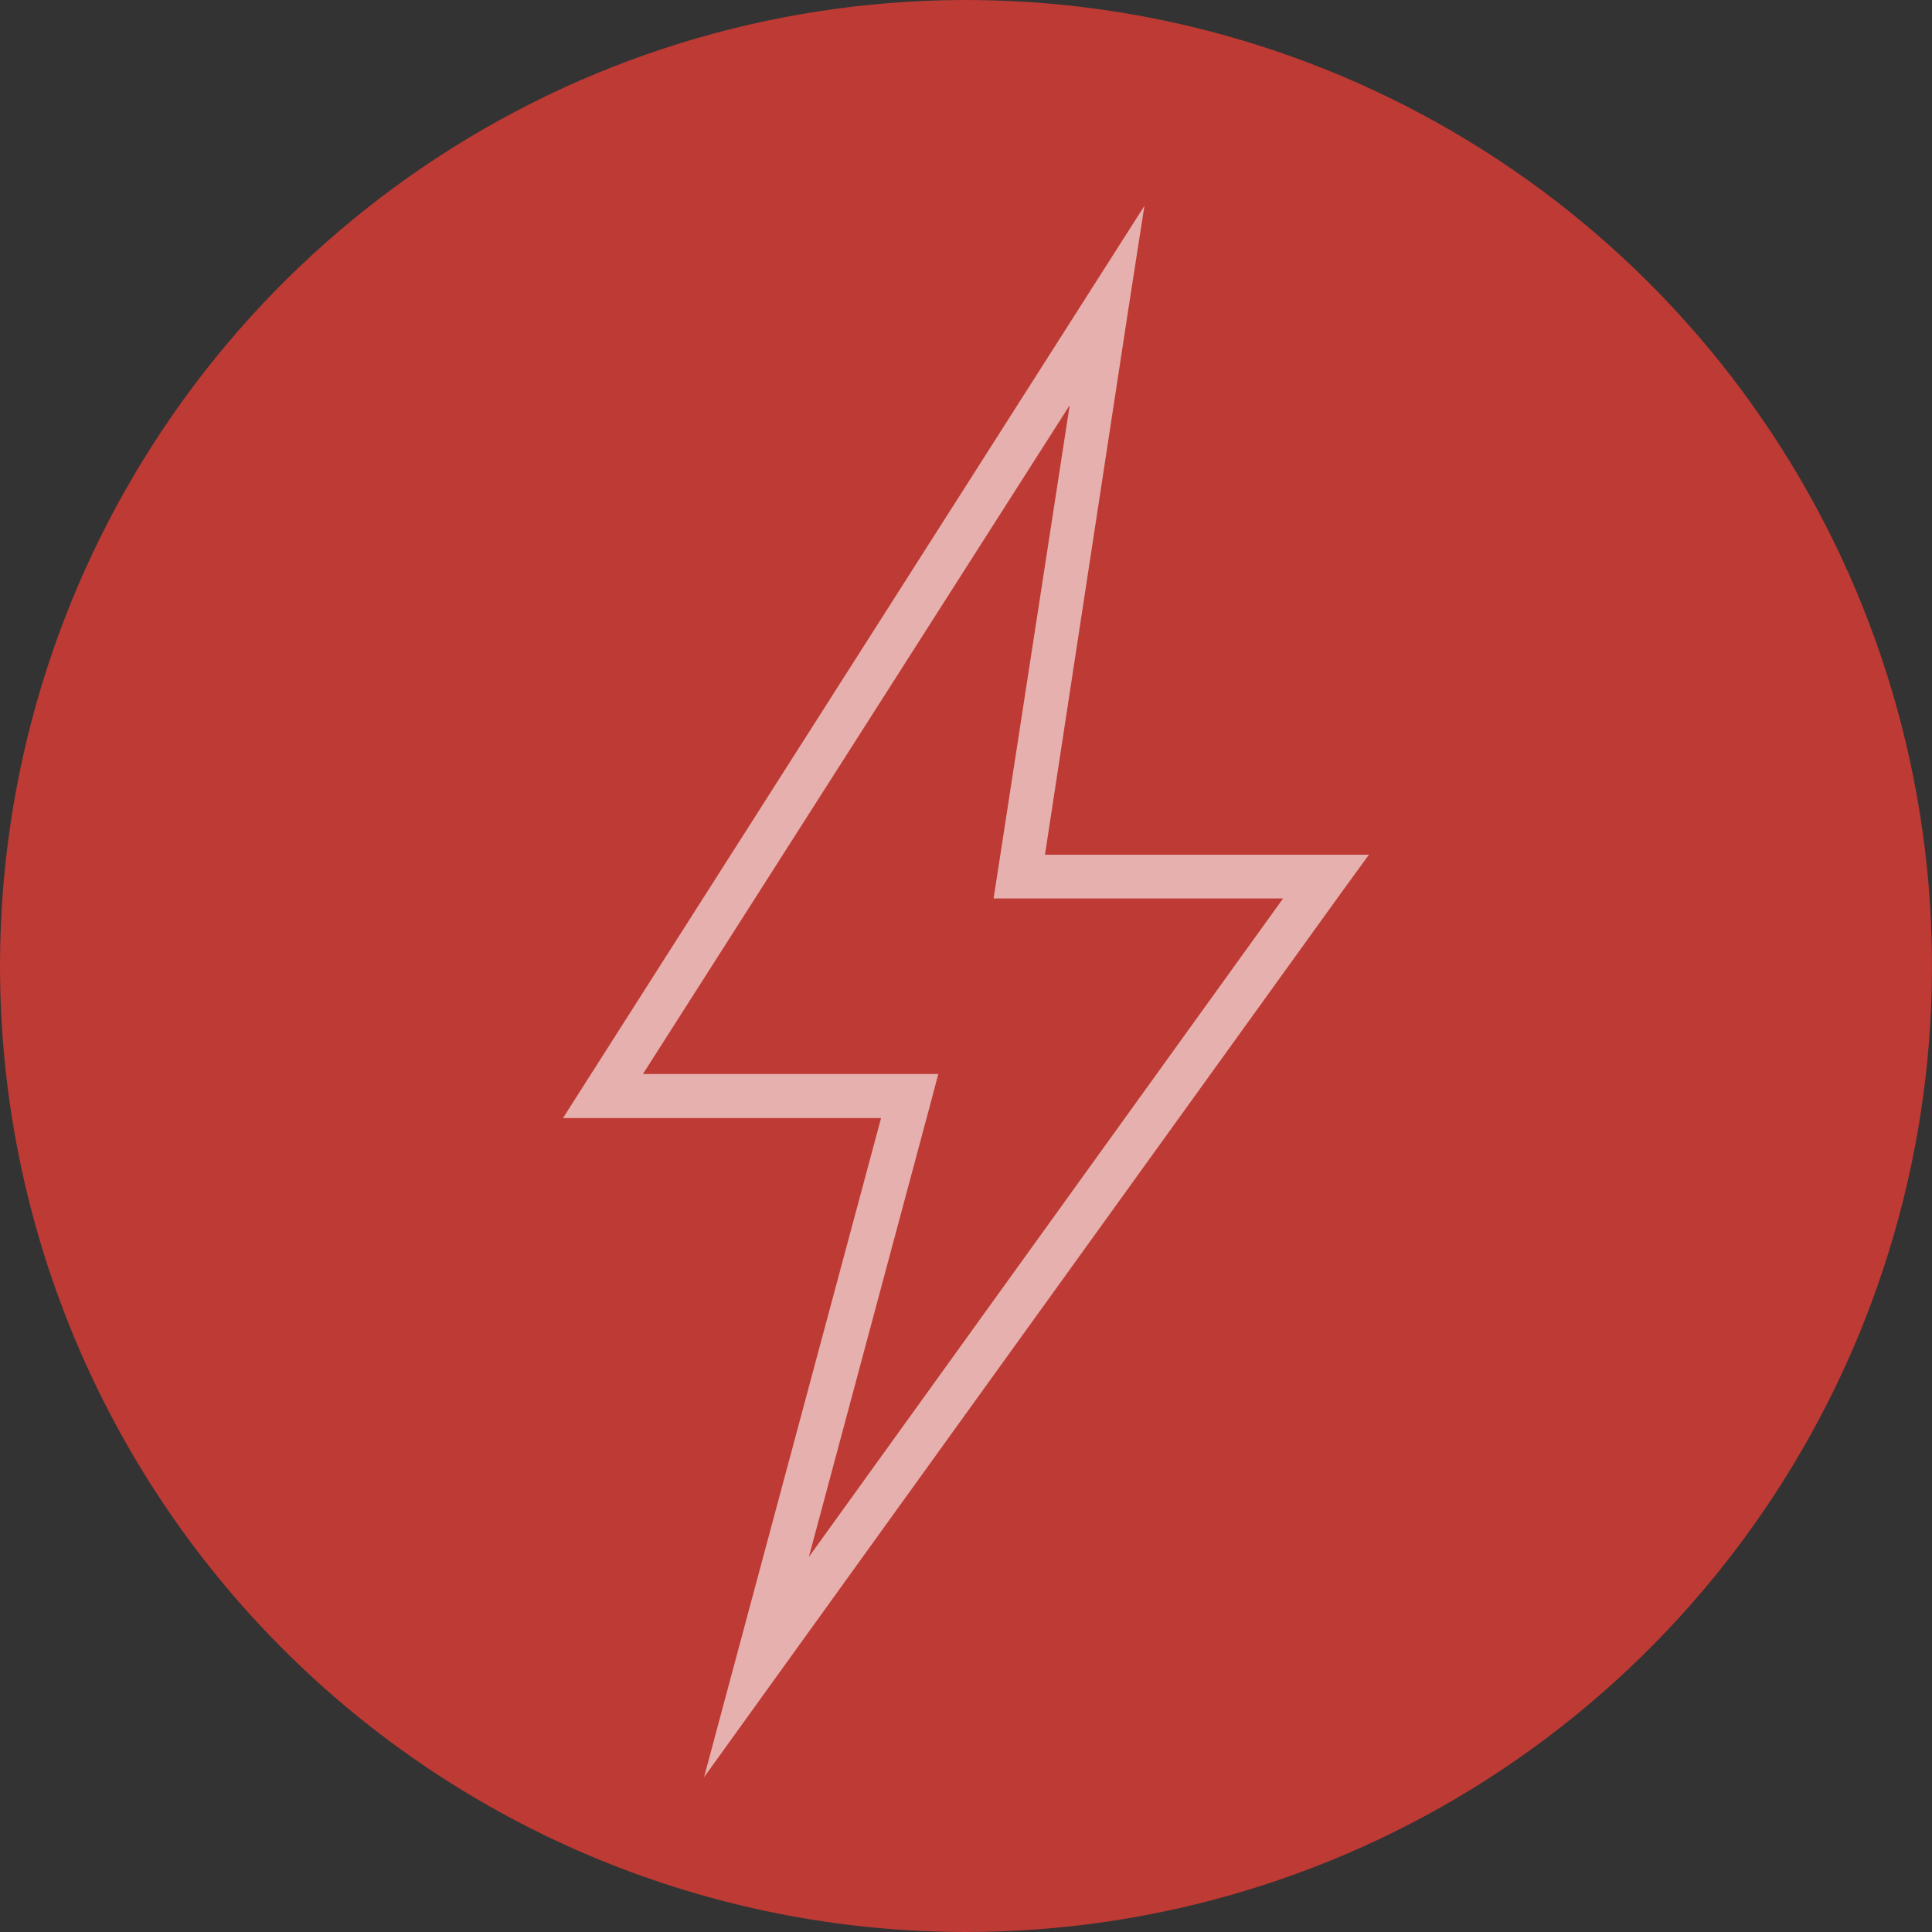
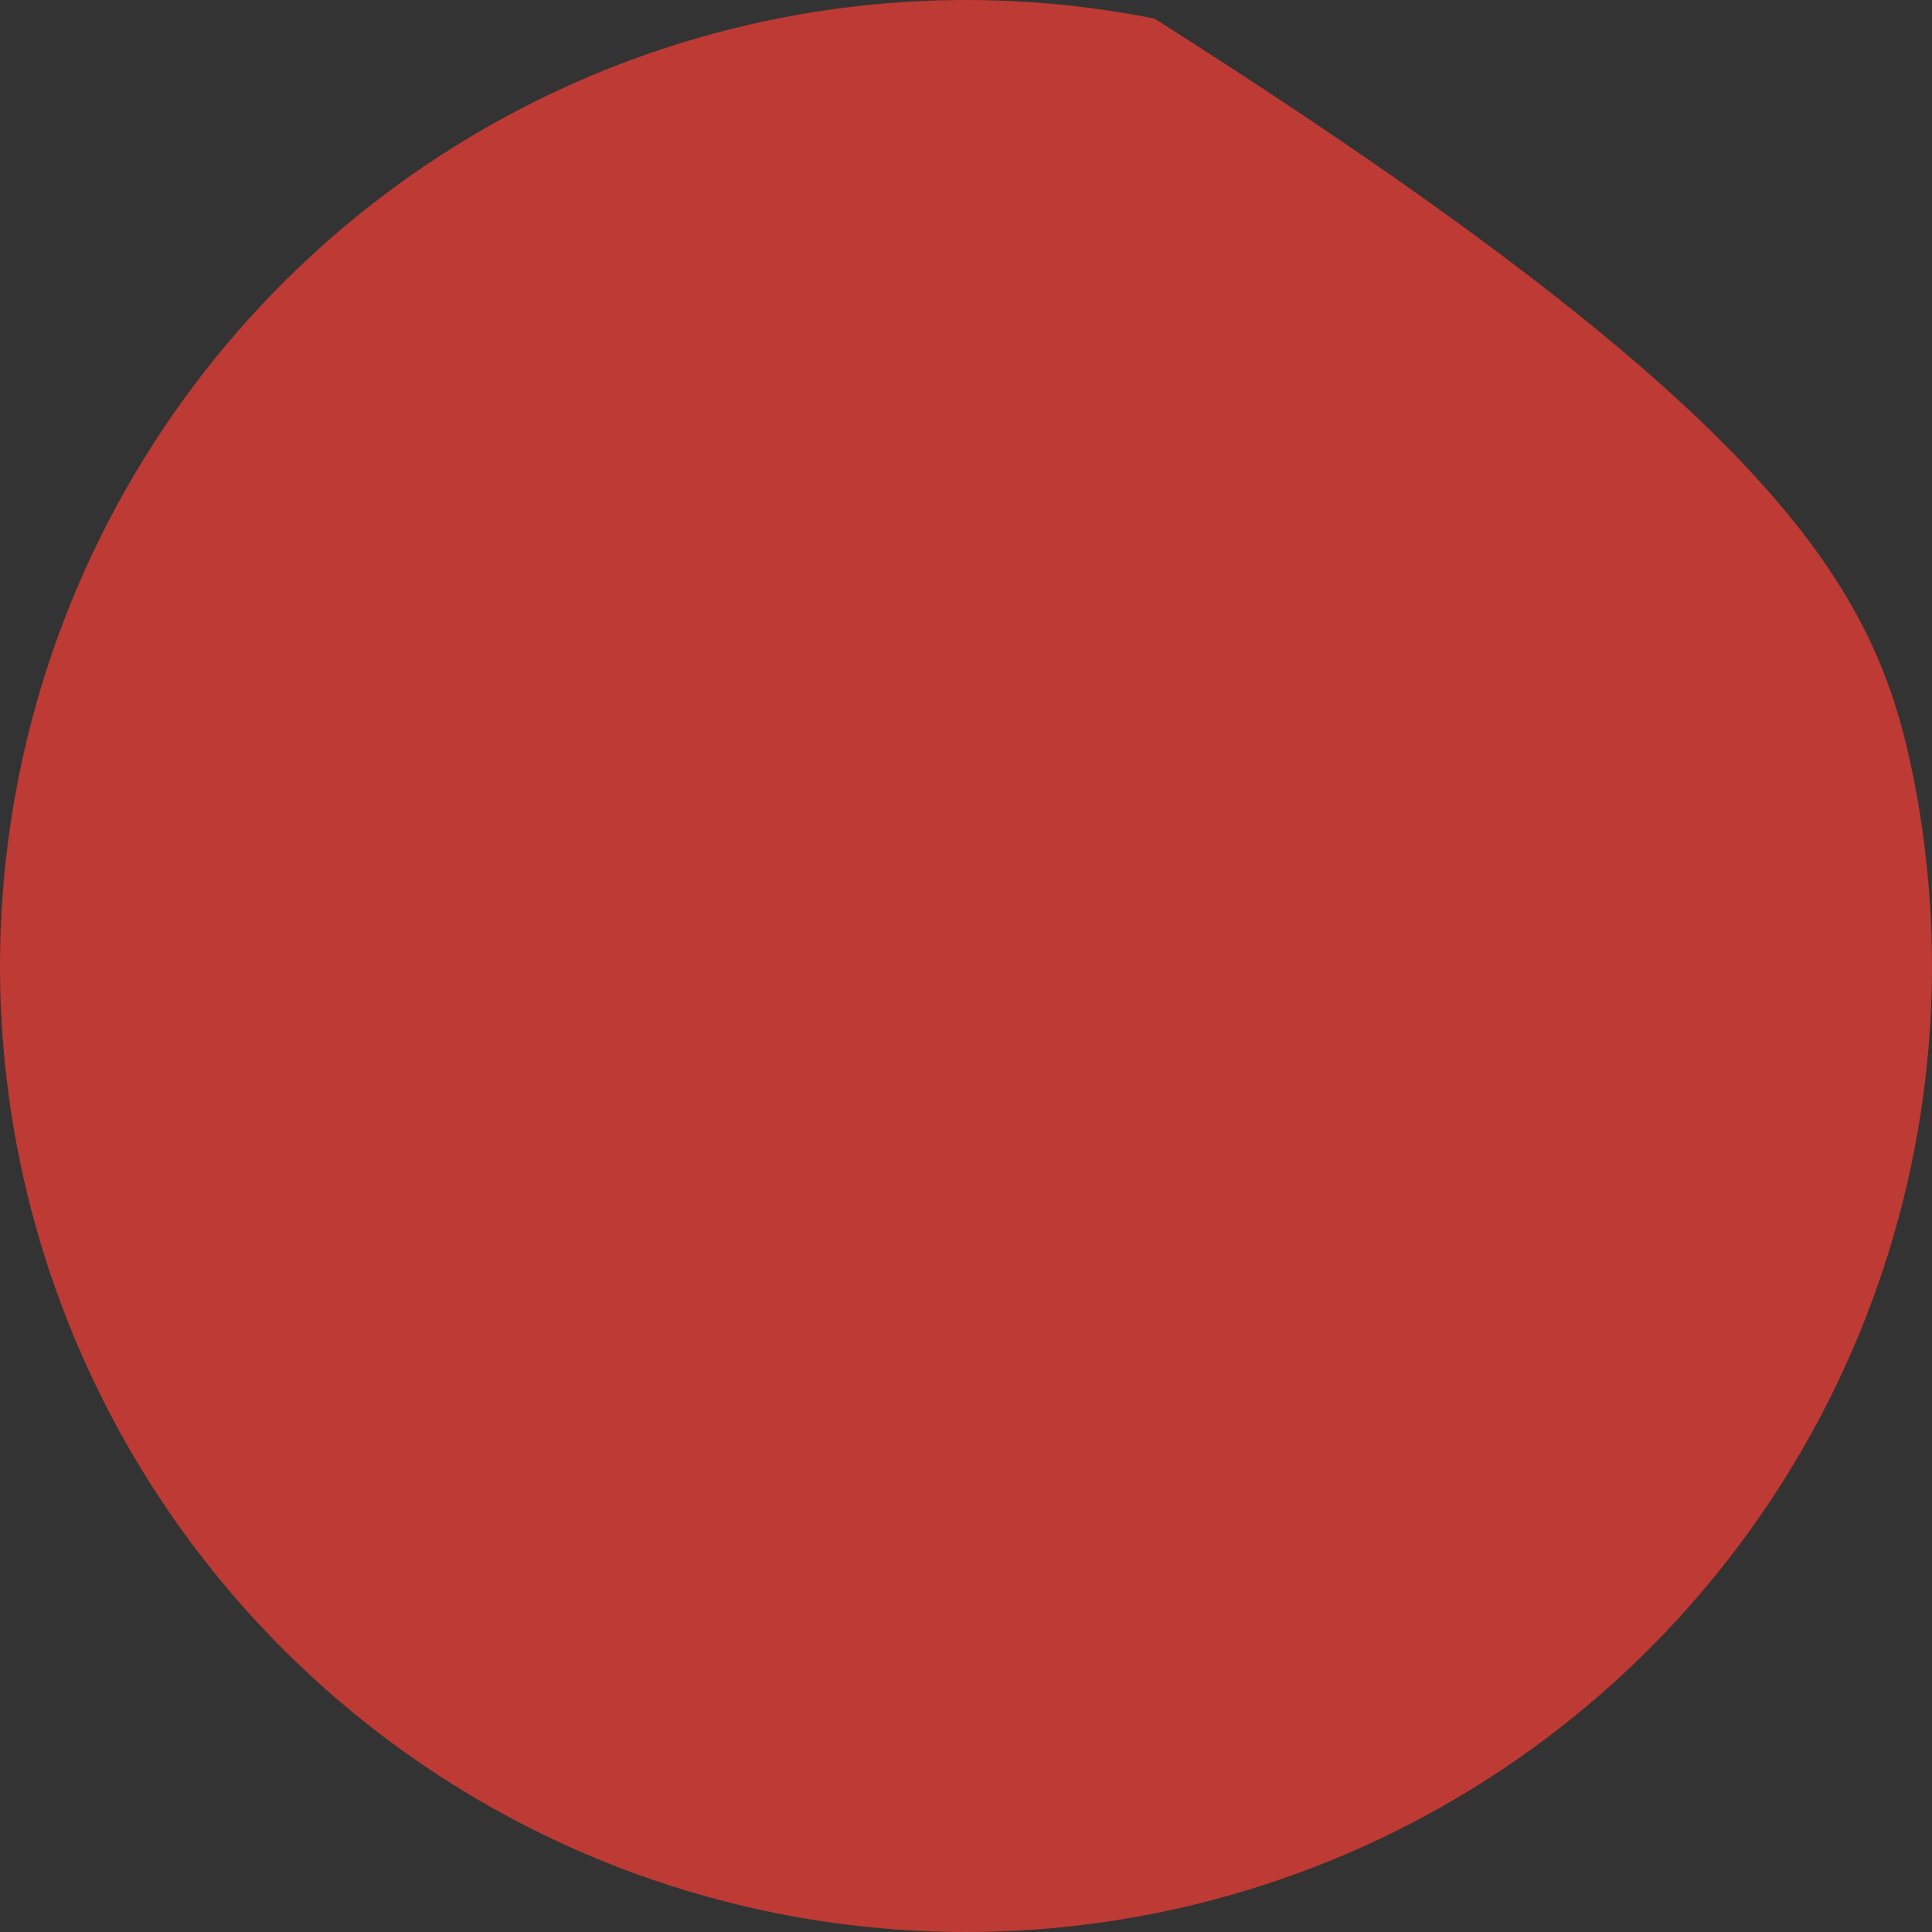
<svg xmlns="http://www.w3.org/2000/svg" width="56" height="56" viewBox="0 0 56 56" fill="none">
  <rect x="0" y="0" width="56" height="56" fill="#333333" stroke="none" />
-   <path fill-rule="evenodd" clip-rule="evenodd" d="M1.48076e-09 28C1.48079e-09 22.462 1.642 17.049 4.719 12.444C7.796 7.839 12.168 4.251 17.285 2.131C22.401 0.012 28.031 -0.542 33.462 0.538C38.894 1.618 43.883 4.285 47.799 8.201C51.715 12.117 54.382 17.106 55.462 22.538C56.542 27.969 55.988 33.599 53.869 38.715C51.749 43.831 48.16 48.205 43.556 51.281C38.951 54.358 33.538 56 28 56C24.323 56 20.682 55.276 17.285 53.869C13.888 52.462 10.801 50.399 8.201 47.799C5.601 45.199 3.538 42.112 2.131 38.715C0.724 35.318 -3.7813e-05 31.677 1.48076e-09 28Z" fill="#BE3A34" />
-   <path opacity="0.6" fill-rule="evenodd" clip-rule="evenodd" d="M18.636 31.13H27.197L26.986 31.93L23.445 45.13L37.191 26.042H28.8L28.913 25.311L31.006 11.745L18.636 31.13ZM20.407 51.514L21.308 48.154L25.538 32.408H16.318L33.172 5.966L32.708 8.947L30.289 24.775H39.679L38.951 25.774L22.431 48.703L20.407 51.514Z" fill="white" />
+   <path fill-rule="evenodd" clip-rule="evenodd" d="M1.48076e-09 28C1.48079e-09 22.462 1.642 17.049 4.719 12.444C7.796 7.839 12.168 4.251 17.285 2.131C22.401 0.012 28.031 -0.542 33.462 0.538C51.715 12.117 54.382 17.106 55.462 22.538C56.542 27.969 55.988 33.599 53.869 38.715C51.749 43.831 48.16 48.205 43.556 51.281C38.951 54.358 33.538 56 28 56C24.323 56 20.682 55.276 17.285 53.869C13.888 52.462 10.801 50.399 8.201 47.799C5.601 45.199 3.538 42.112 2.131 38.715C0.724 35.318 -3.7813e-05 31.677 1.48076e-09 28Z" fill="#BE3A34" />
</svg>